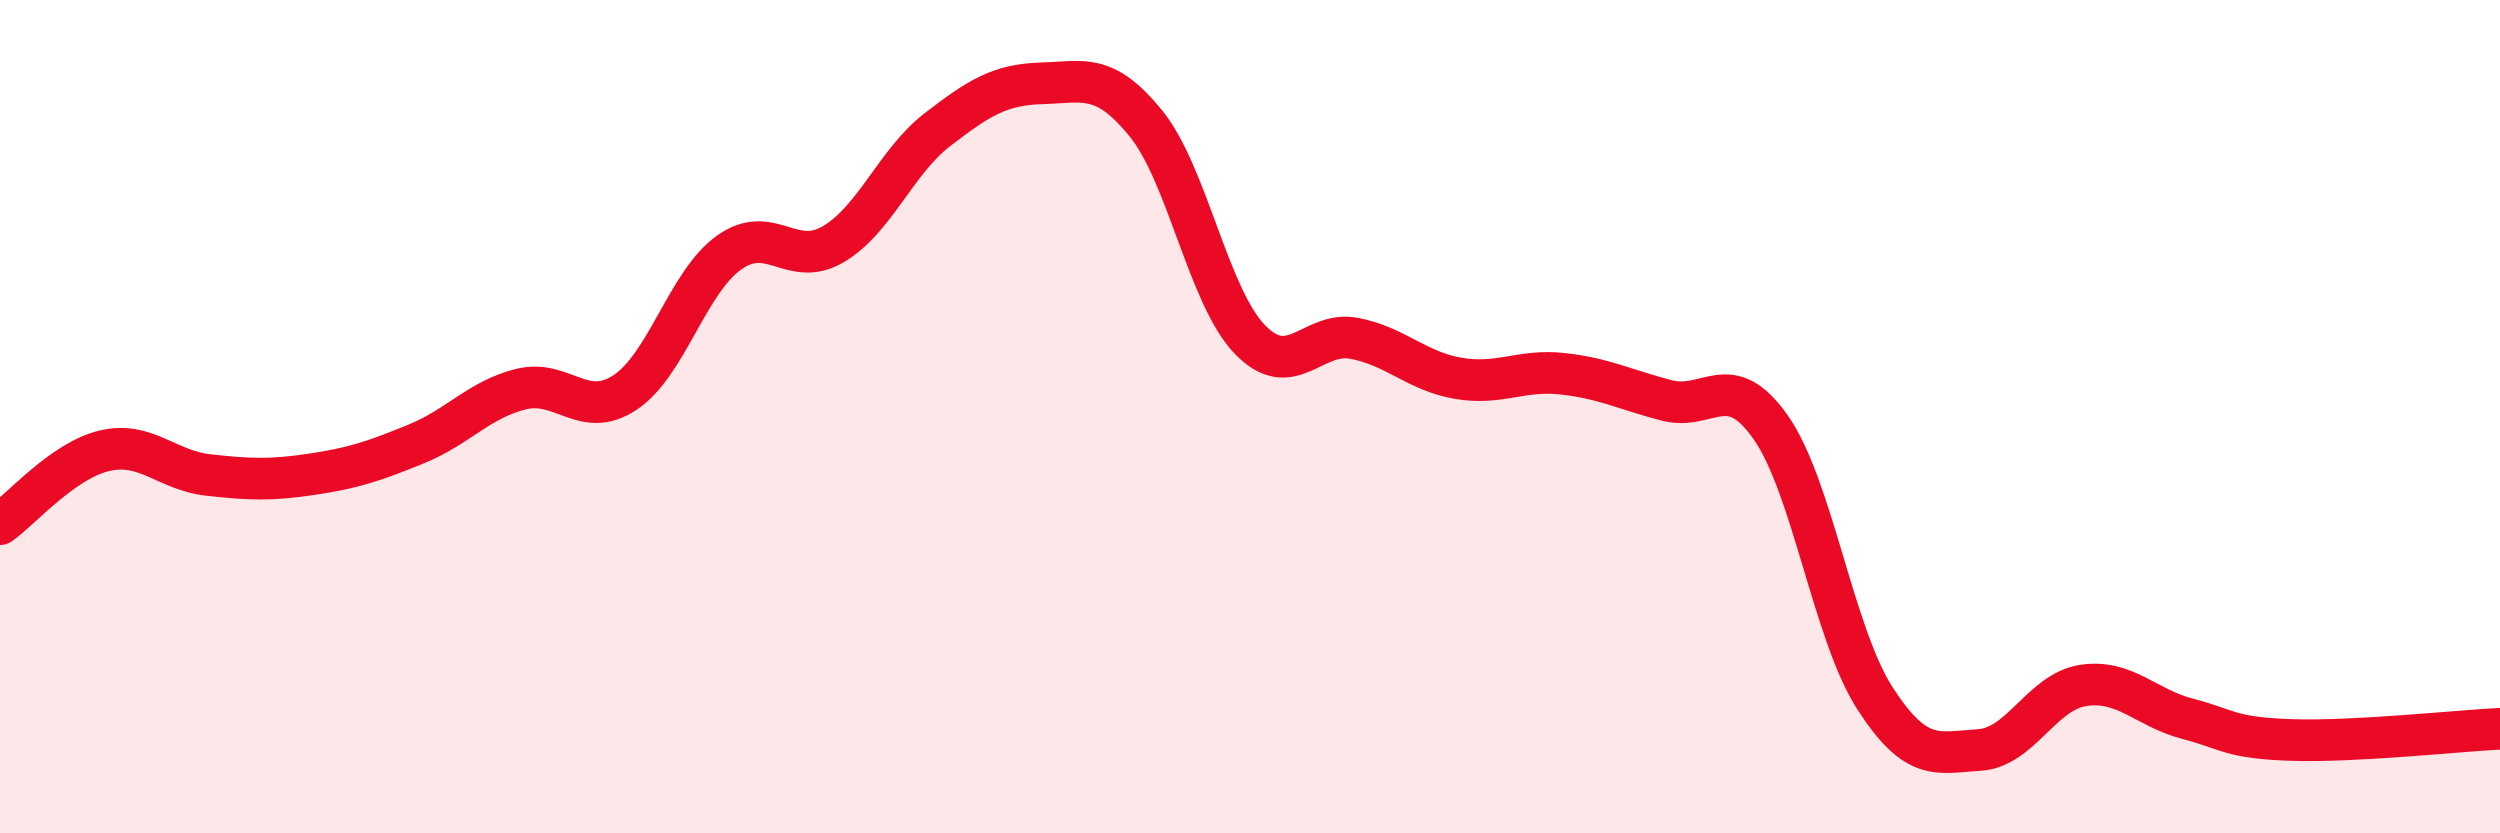
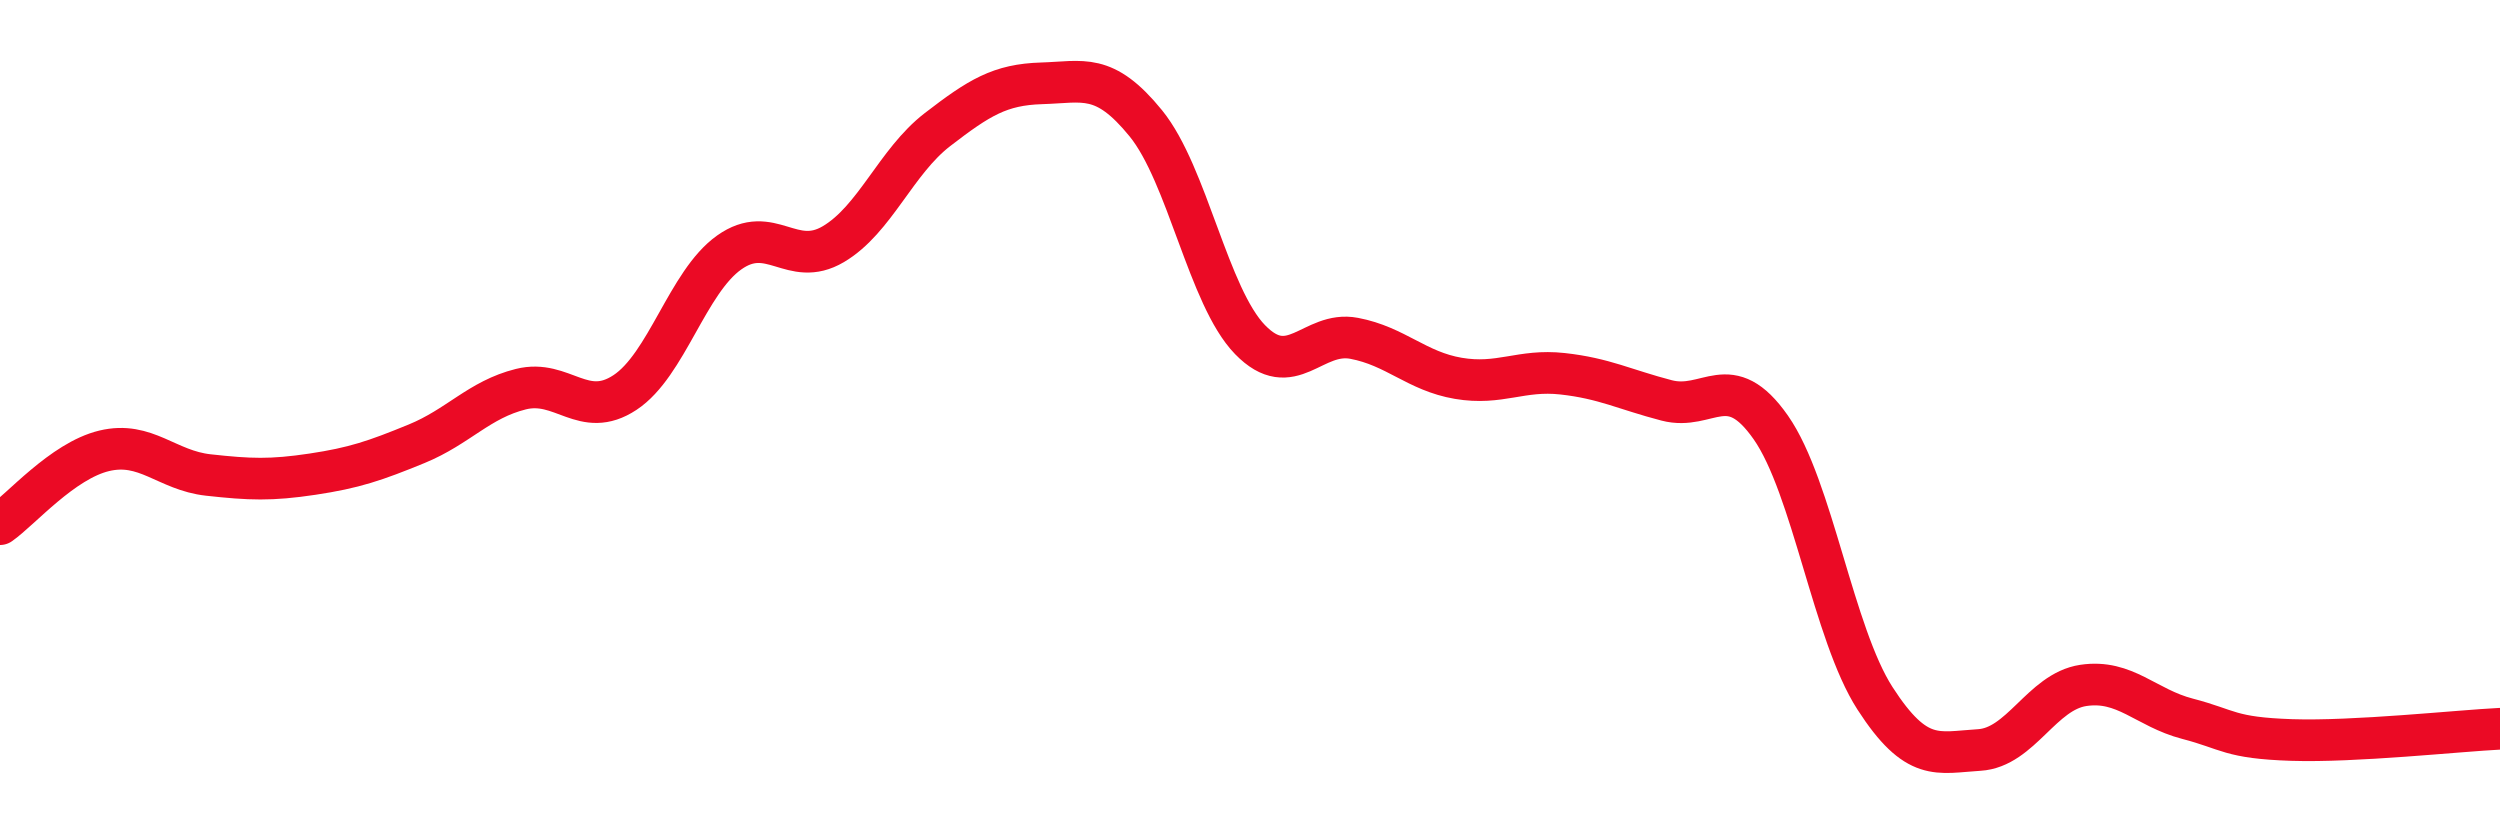
<svg xmlns="http://www.w3.org/2000/svg" width="60" height="20" viewBox="0 0 60 20">
-   <path d="M 0,12.58 C 0.5,12.23 1.5,11.06 2.5,10.82 C 3.5,10.58 4,11.29 5,11.4 C 6,11.51 6.5,11.53 7.5,11.38 C 8.5,11.23 9,11.06 10,10.65 C 11,10.24 11.5,9.59 12.5,9.34 C 13.5,9.09 14,10.08 15,9.42 C 16,8.76 16.5,6.77 17.5,6.06 C 18.5,5.35 19,6.45 20,5.86 C 21,5.27 21.5,3.88 22.5,3.11 C 23.5,2.34 24,2.03 25,2 C 26,1.97 26.5,1.73 27.5,2.96 C 28.5,4.19 29,7.12 30,8.15 C 31,9.18 31.5,7.93 32.5,8.12 C 33.5,8.31 34,8.91 35,9.08 C 36,9.25 36.5,8.86 37.5,8.97 C 38.5,9.08 39,9.35 40,9.61 C 41,9.87 41.5,8.83 42.5,10.26 C 43.5,11.69 44,15.21 45,16.76 C 46,18.31 46.5,18.06 47.5,18 C 48.5,17.94 49,16.6 50,16.45 C 51,16.3 51.5,16.99 52.5,17.25 C 53.5,17.51 53.5,17.71 55,17.76 C 56.5,17.81 59,17.54 60,17.49L60 20L0 20Z" fill="#EB0A25" opacity="0.1" stroke-linecap="round" stroke-linejoin="round" />
  <path d="M 0,12.58 C 0.5,12.23 1.5,11.06 2.5,10.82 C 3.5,10.58 4,11.29 5,11.4 C 6,11.51 6.5,11.53 7.5,11.38 C 8.5,11.23 9,11.06 10,10.65 C 11,10.24 11.5,9.59 12.5,9.34 C 13.5,9.09 14,10.08 15,9.42 C 16,8.76 16.5,6.77 17.5,6.06 C 18.5,5.35 19,6.45 20,5.86 C 21,5.27 21.5,3.88 22.5,3.11 C 23.5,2.34 24,2.03 25,2 C 26,1.97 26.5,1.73 27.5,2.96 C 28.5,4.19 29,7.12 30,8.15 C 31,9.18 31.5,7.93 32.5,8.12 C 33.5,8.31 34,8.91 35,9.08 C 36,9.25 36.5,8.86 37.5,8.97 C 38.5,9.08 39,9.35 40,9.61 C 41,9.87 41.5,8.83 42.5,10.26 C 43.5,11.69 44,15.21 45,16.76 C 46,18.31 46.5,18.06 47.5,18 C 48.5,17.94 49,16.6 50,16.45 C 51,16.3 51.5,16.99 52.5,17.25 C 53.5,17.51 53.5,17.71 55,17.76 C 56.5,17.81 59,17.54 60,17.49" stroke="#EB0A25" stroke-width="1" fill="none" stroke-linecap="round" stroke-linejoin="round" />
</svg>